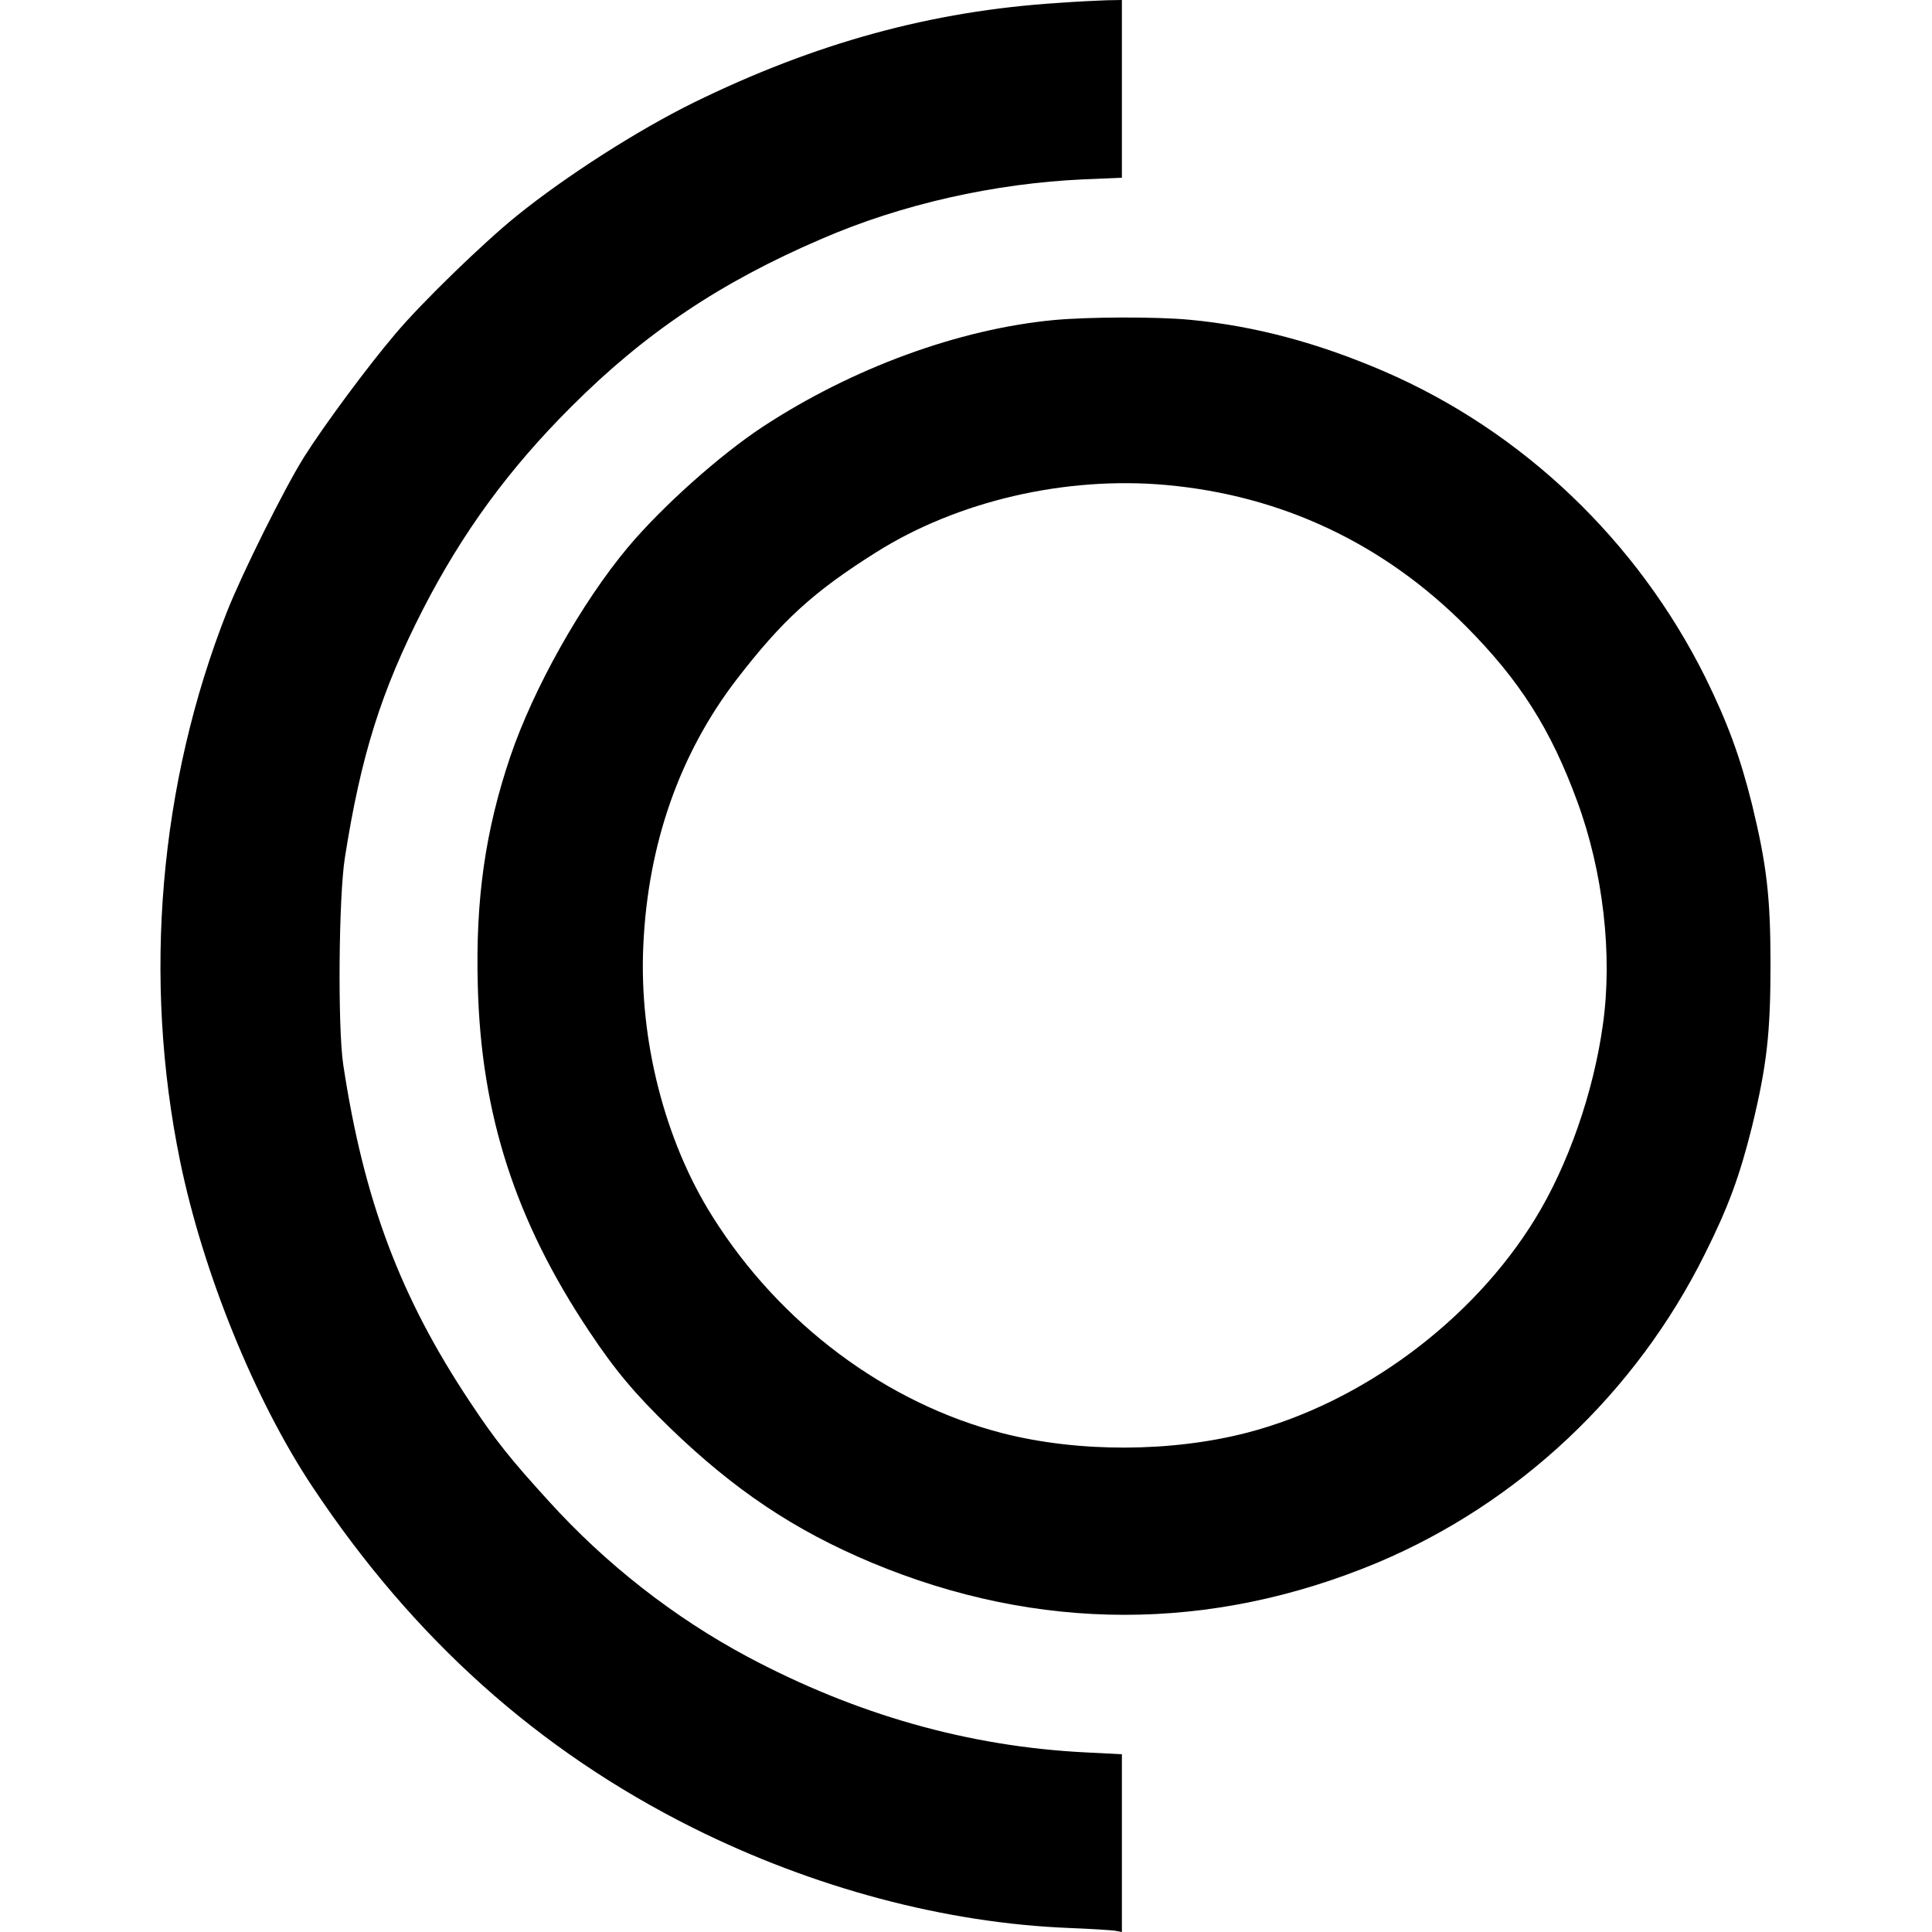
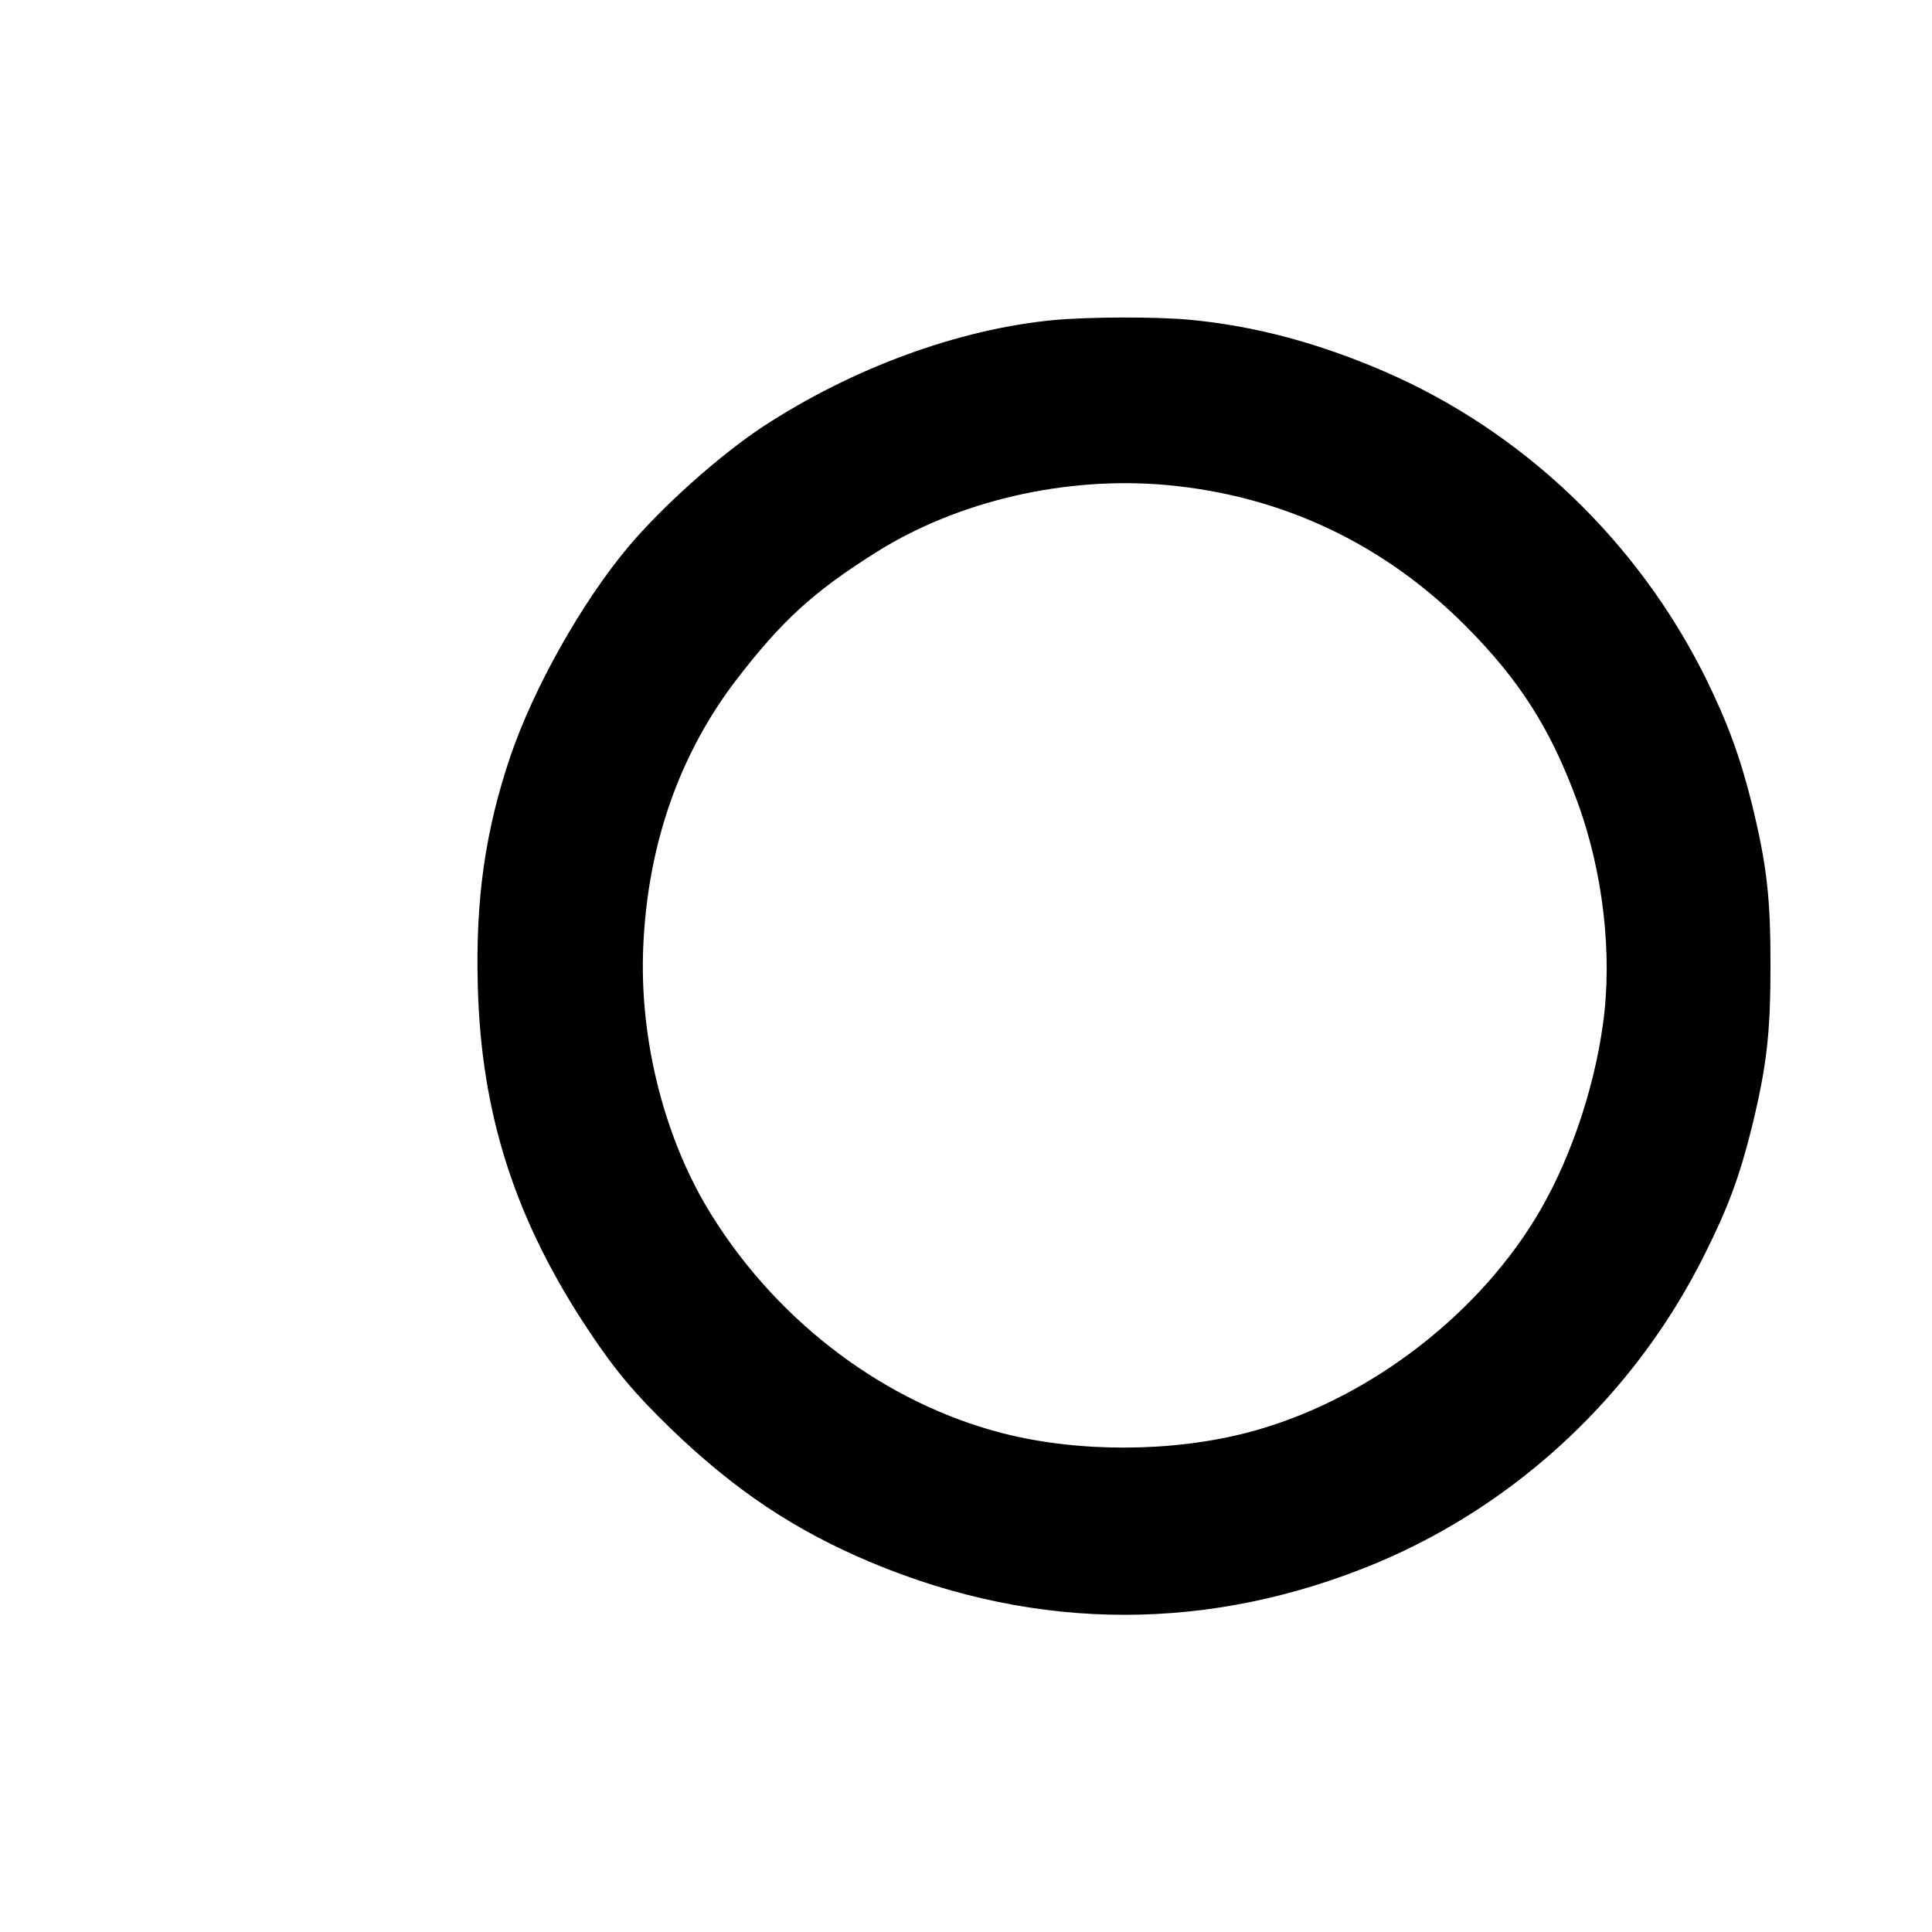
<svg xmlns="http://www.w3.org/2000/svg" version="1.0" width="725pt" height="725pt" viewBox="0 0 725 725" preserveAspectRatio="xMidYMid meet">
  <g transform="translate(0,725) scale(0.1,-0.1)" fill="#000000" stroke="none">
-     <path d="M3971 7239 c-474 -30 -911 -150 -1368 -374 -209 -103 -477 -274 -664 -425 -125 -101 -354 -323 -453 -440 -105 -123 -272 -349 -345 -465 -74 -118 -233 -438 -289 -580 -255 -647 -317 -1377 -176 -2063 86 -418 280 -896 497 -1222 379 -570 847 -989 1427 -1279 453 -226 949 -358 1414 -376 77 -3 153 -8 169 -10 l27 -5 0 334 0 333 -137 7 c-439 22 -861 142 -1268 359 -275 147 -531 347 -745 583 -144 158 -201 229 -297 374 -262 394 -398 757 -475 1265 -21 141 -17 628 6 775 60 383 136 626 293 933 148 288 322 527 558 762 276 276 559 466 939 629 300 130 648 208 983 223 l143 6 0 334 0 333 -57 -1 c-32 -1 -114 -5 -182 -10z" />
    <path d="M3955 6049 c-358 -34 -756 -180 -1092 -400 -164 -108 -379 -301 -506 -452 -175 -209 -355 -530 -442 -786 -94 -278 -131 -536 -122 -860 12 -483 141 -882 418 -1297 97 -146 172 -235 302 -361 242 -234 467 -385 758 -507 625 -261 1273 -261 1898 0 530 223 970 637 1229 1159 88 176 130 291 176 475 56 230 70 353 70 610 0 253 -14 373 -69 600 -45 180 -91 306 -175 477 -255 513 -685 924 -1205 1149 -248 107 -486 171 -730 194 -127 12 -379 11 -510 -1z m421 -619 c433 -39 815 -219 1124 -529 202 -203 319 -386 419 -659 97 -263 133 -576 96 -837 -35 -254 -131 -529 -255 -730 -234 -381 -649 -689 -1079 -801 -285 -74 -632 -75 -916 -3 -438 112 -839 411 -1092 815 -179 284 -275 663 -259 1014 17 382 136 721 350 1000 171 222 288 329 523 477 306 193 711 287 1089 253z" />
  </g>
</svg>